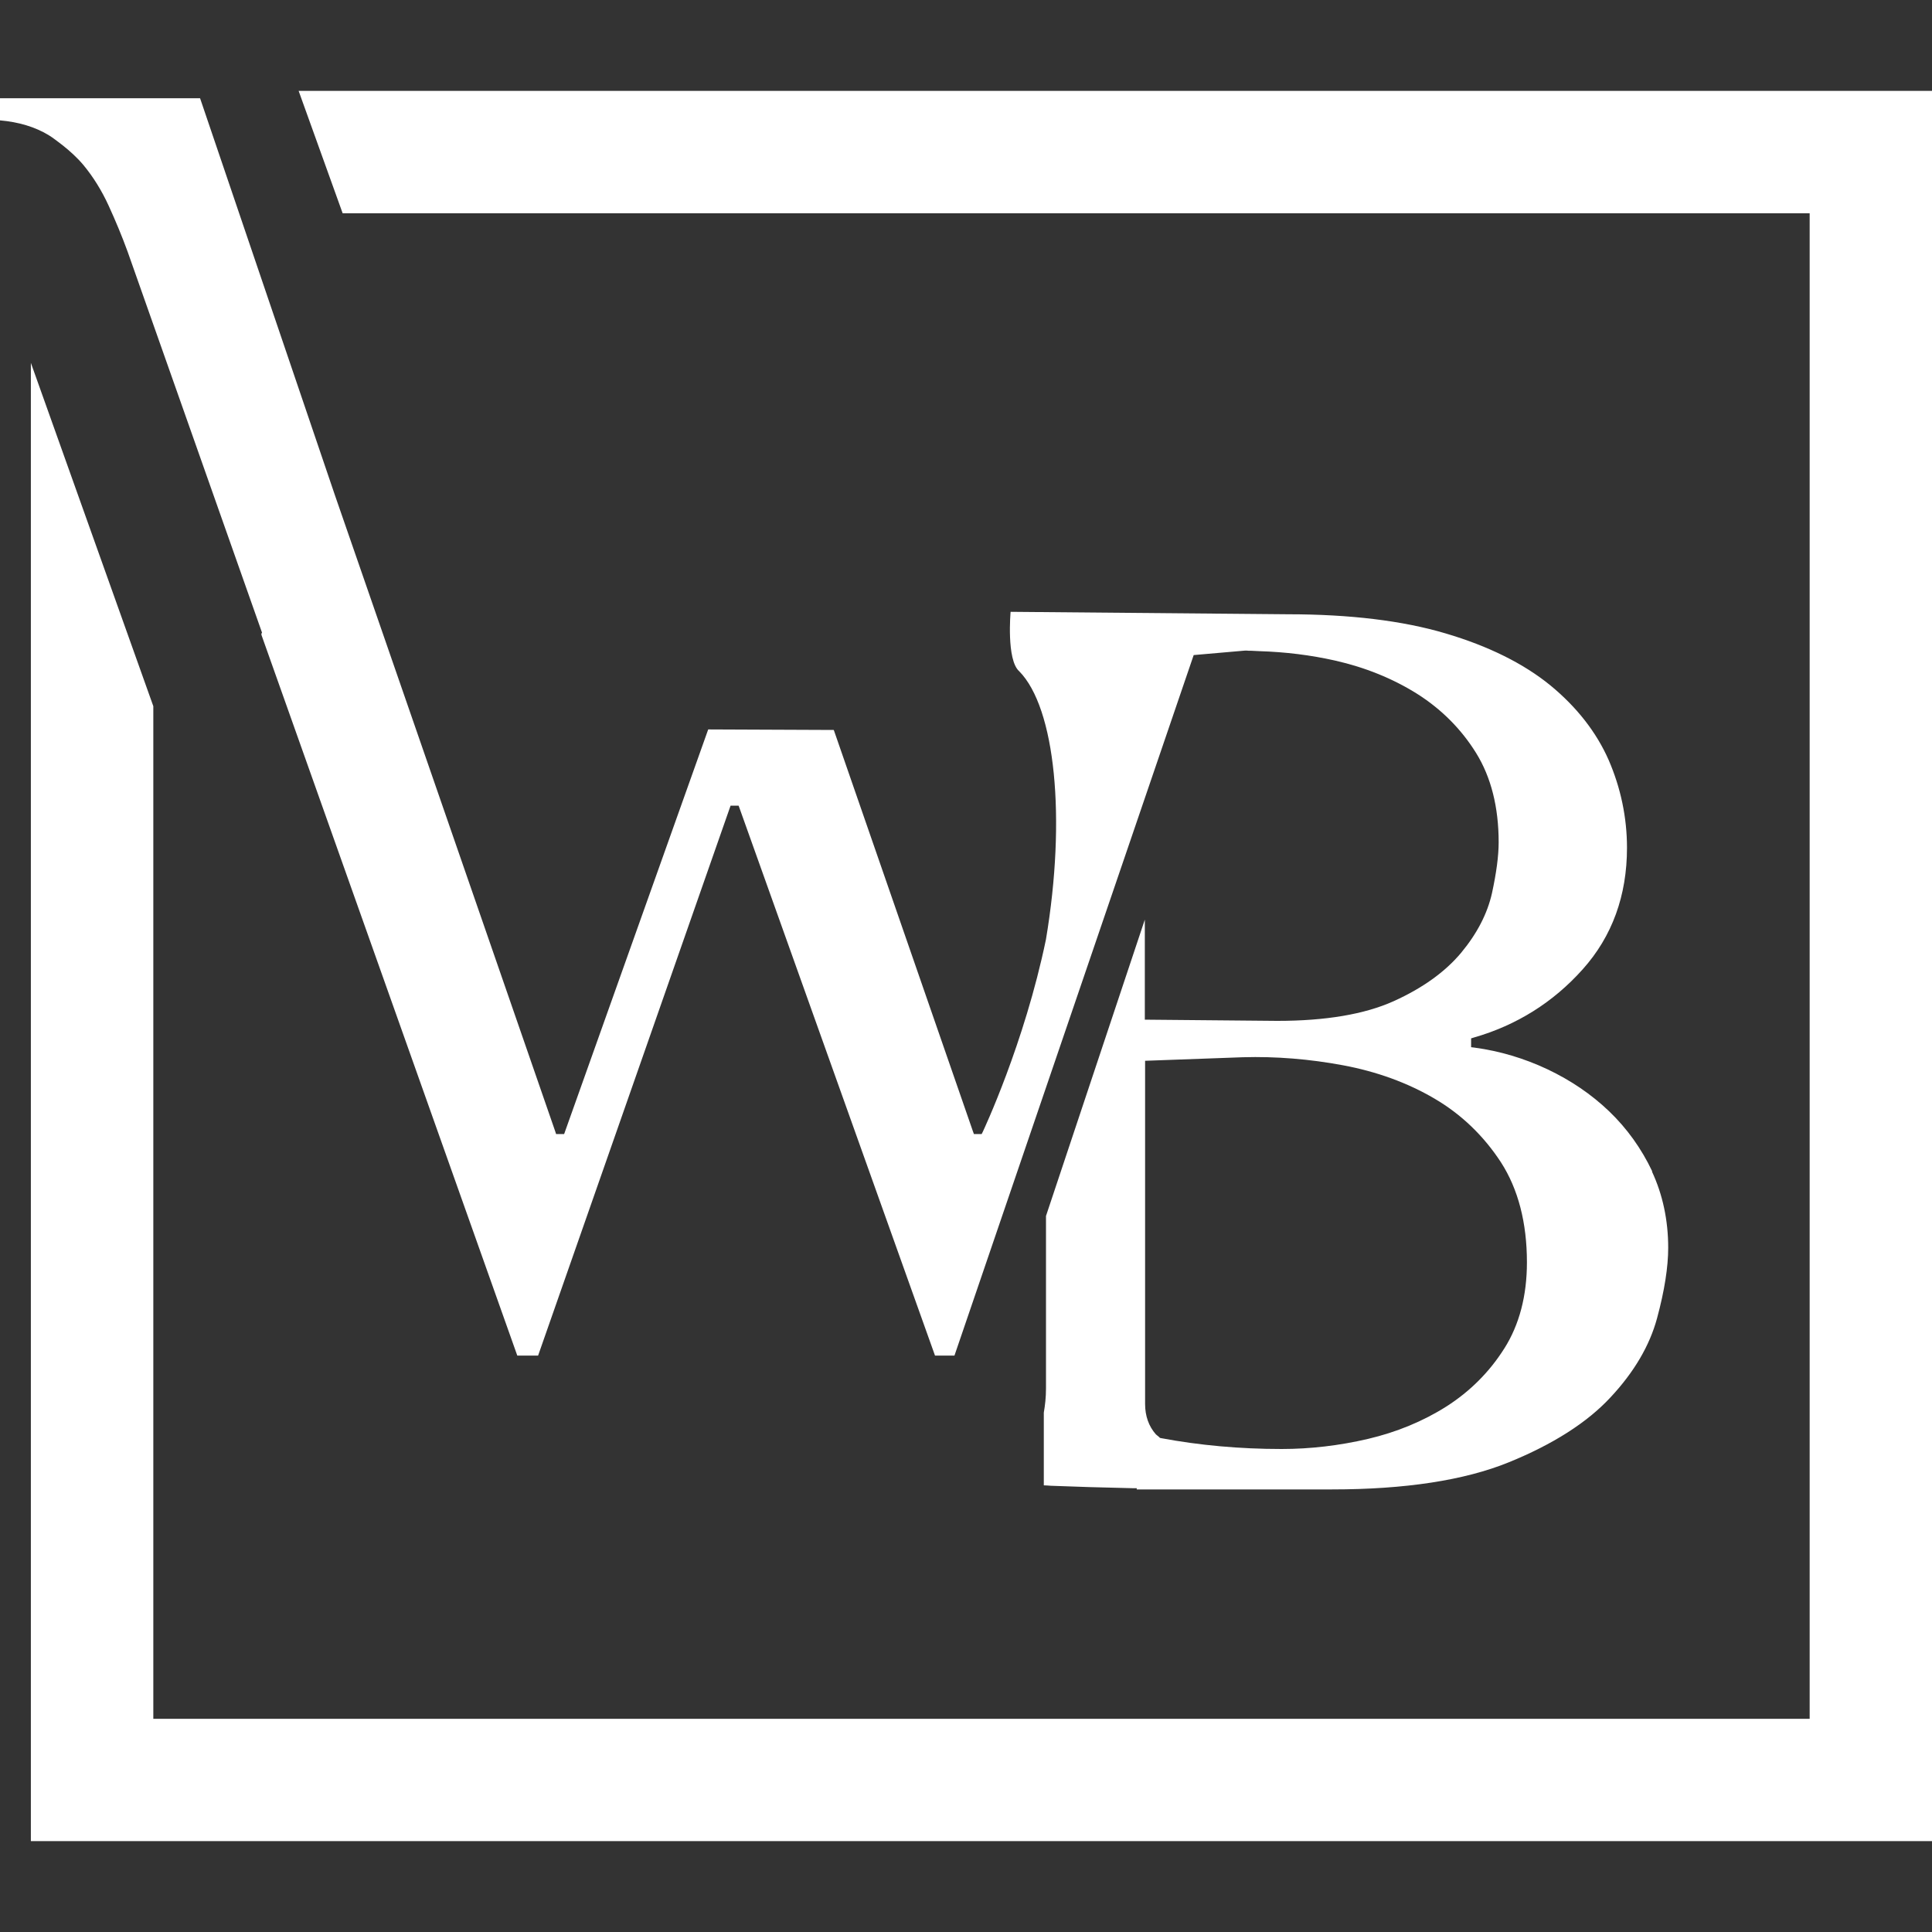
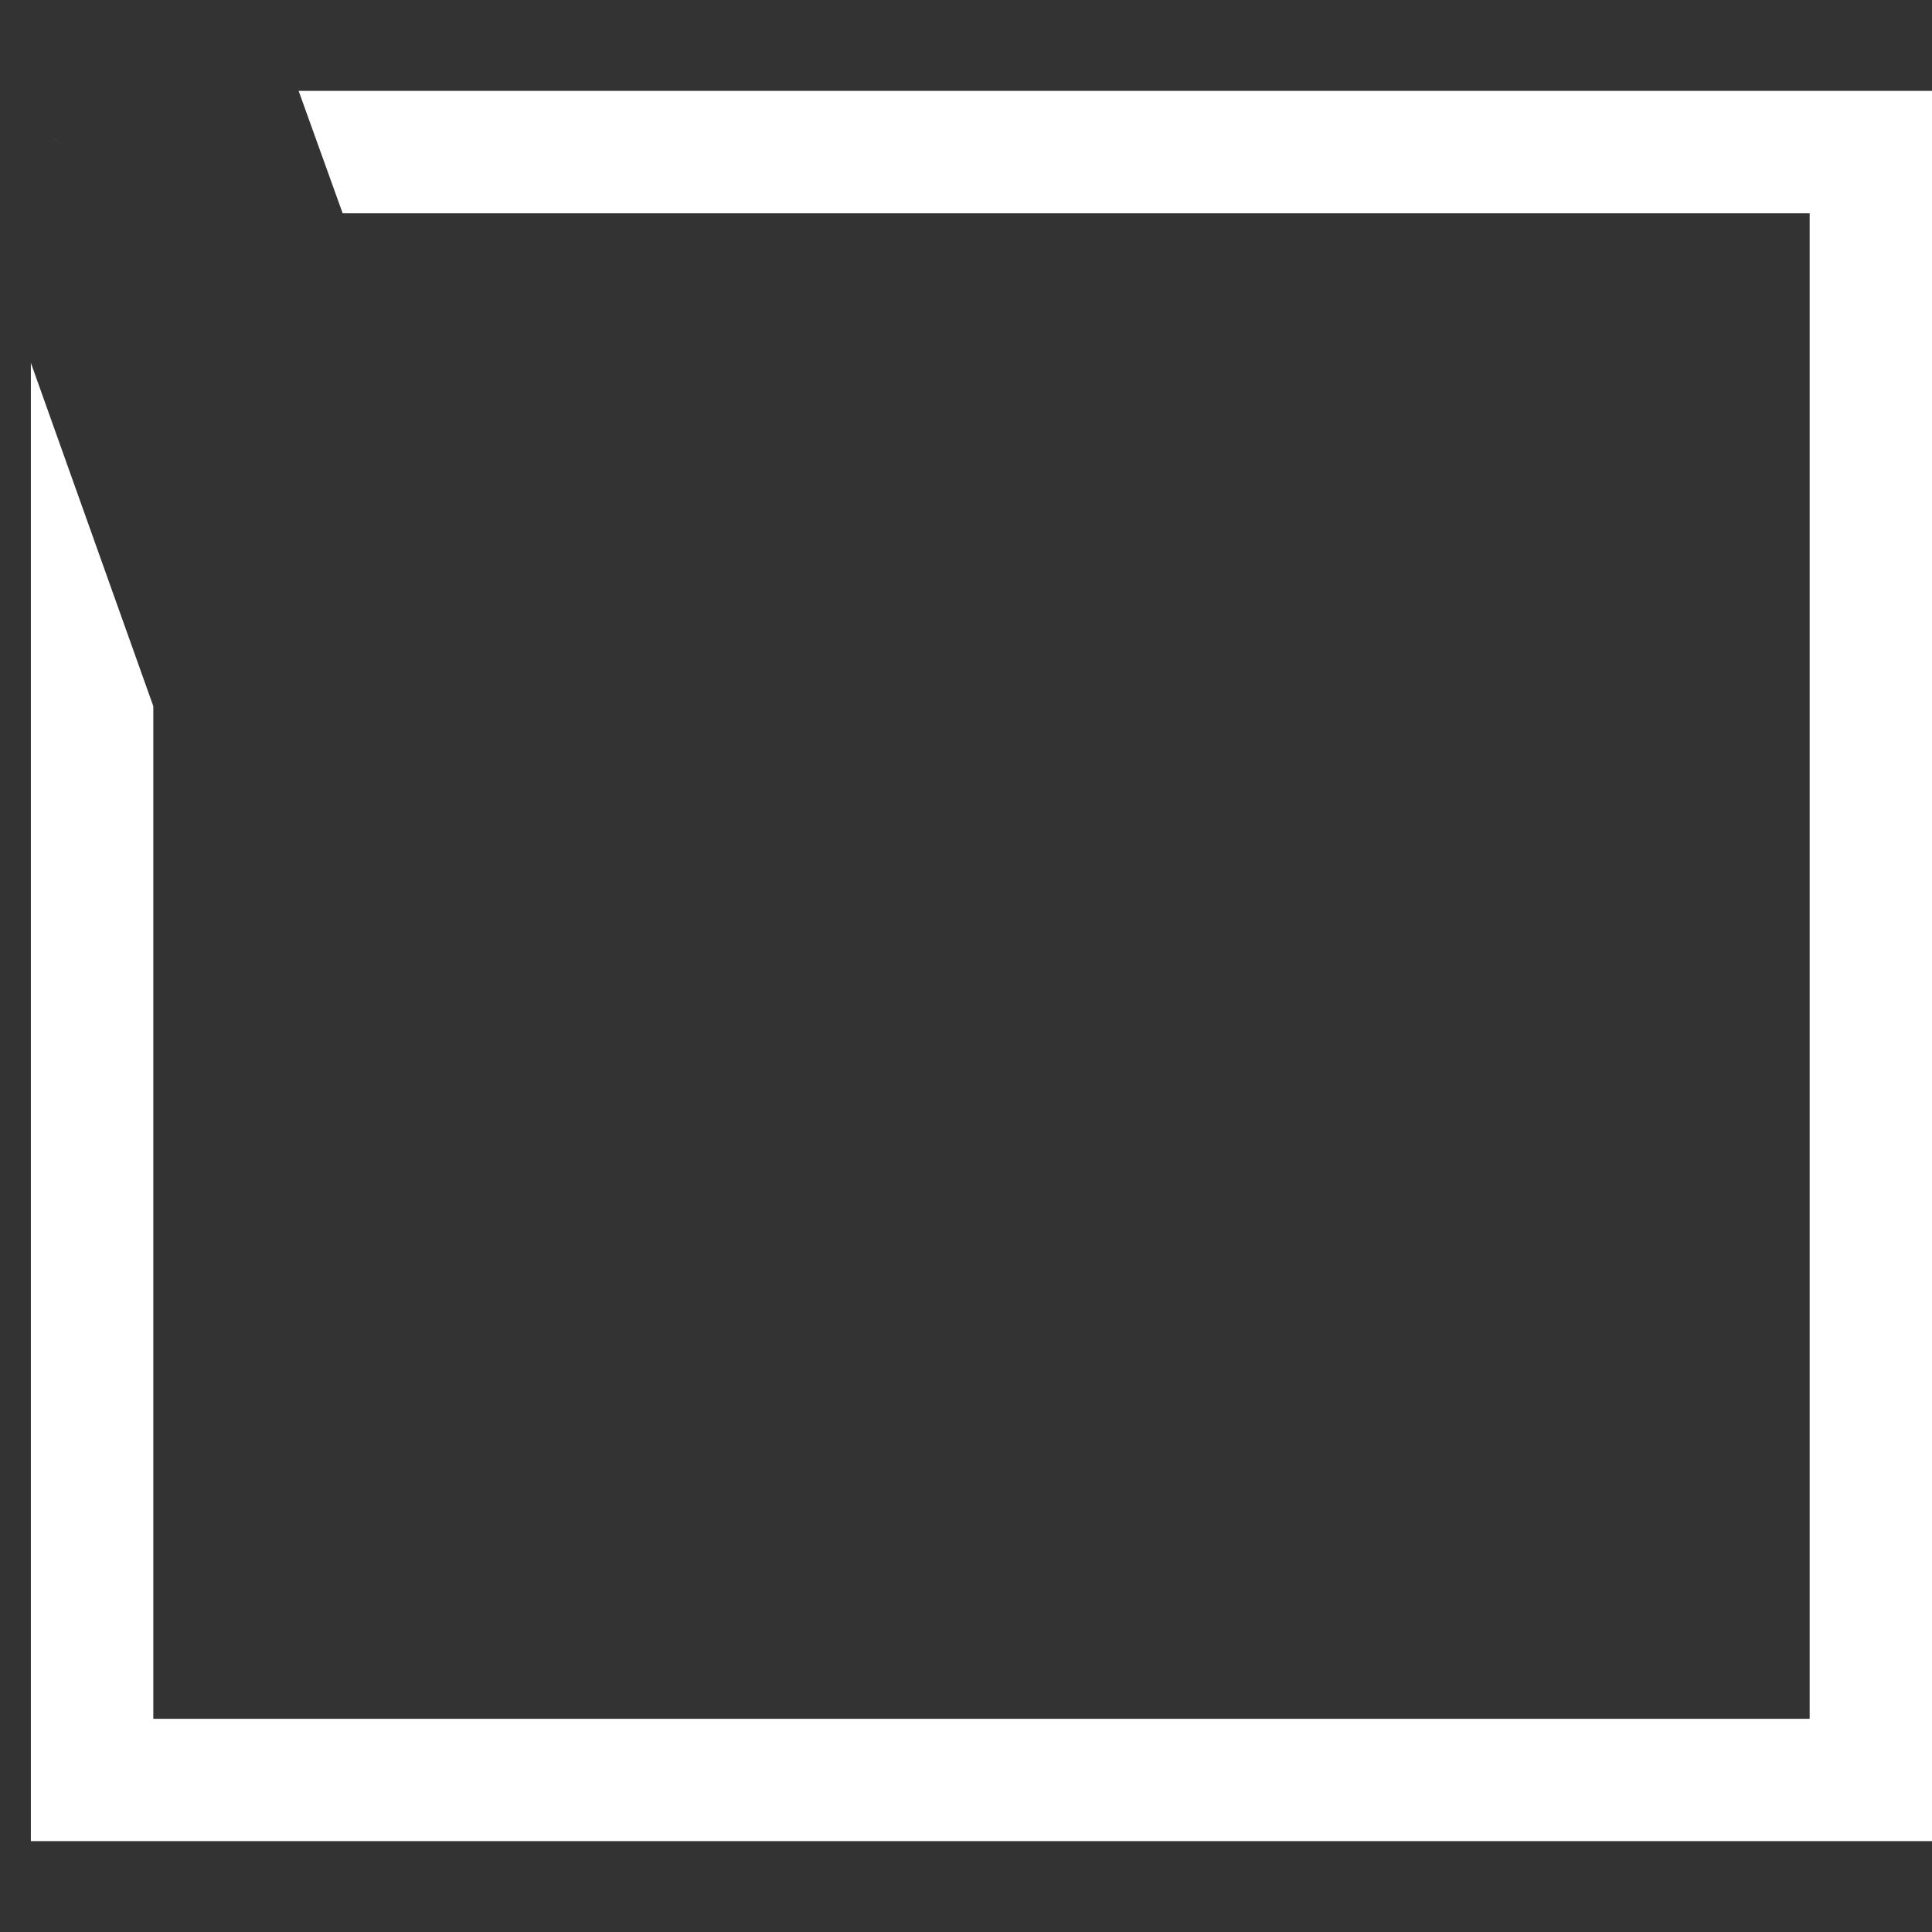
<svg xmlns="http://www.w3.org/2000/svg" id="Layer_1" data-name="Layer 1" viewBox="0 0 512 512">
  <rect x="0" y="0" width="512" height="512" fill="#333333" stroke="none" />
  <defs>
    <style> .cls-1 { fill: #fff; stroke-width: 0px; } </style>
  </defs>
  <path class="cls-1" d="M479.58,24.08H79.14l11.67,32.45h388.77v398.97H40.63V187.15L8.18,96.16v391.76h503.82V24.08h-32.42Z" />
  <path class="cls-1" d="M12.86,35.79c1.3.79,2.45,1.73,3.64,2.63-1.19-.94-2.34-1.84-3.64-2.63" />
-   <path class="cls-1" d="M437.87,310.45c-2.88-6.09-6.74-11.45-11.45-15.96s-10.19-8.21-16.35-11.13c-6.12-2.88-12.61-4.83-19.31-5.73l-.9-.11v-2.34l.72-.22c11.31-3.24,21.04-9.33,28.85-18.08,7.82-8.72,11.74-19.56,11.74-32.2,0-8.03-1.66-15.89-4.86-23.27-3.24-7.35-8.43-14.01-15.45-19.78-7.06-5.76-16.39-10.41-27.74-13.76-11.38-3.39-25.47-5.08-41.78-5.08l-73.52-.65s-1.15,12.72,2.27,15.74c9.58,9.69,12.5,38.9,7.1,71.07-5.73,27.66-16.64,50.79-16.75,51.01l-.29.58h-2.05l-.25-.68-36.89-106.41-33.28-.14-38.18,107.23h-2.13l-.22-.68-58.39-168.61L53.02,26.03H0v5.87c4.97.43,9.26,1.73,12.86,3.89,1.3.79,2.45,1.73,3.64,2.63,2.05,1.62,3.96,3.35,5.62,5.33,2.59,3.13,4.83,6.74,6.66,10.73s3.53,8.07,5.04,12.21l35.62,100.97c-.18.22-.22.43-.11.72l67.76,190.87h5.51l51.01-145.74h2.13l.25.68,51.8,145.06h5.15l63.4-185.65,13.18-1.15s.32-.04.5-.04c.29,0,.54,0,.83.04h.61l2.23.11c7.02.22,13.62,1.04,20.1,2.49,7.96,1.8,15.27,4.75,21.72,8.79,6.45,4.07,11.74,9.37,15.67,15.71,3.96,6.38,5.98,14.34,5.98,23.67,0,3.6-.61,8.14-1.77,13.47-1.22,5.44-3.96,10.73-8.18,15.81-4.21,5.04-10.23,9.37-17.87,12.82-7.67,3.46-18.01,5.22-30.83,5.22l-35.12-.32v-26.51l-26.19,78.53v45.67c0,2.45-.25,4.54-.58,6.45v19.27c.65,0,1.19.07,1.87.11,6.2.25,13.54.47,21.79.65h.97v.32h51.76c19.34,0,35.08-2.41,46.79-7.17s20.82-10.55,27.02-17.25c6.23-6.66,10.37-13.72,12.32-20.96,1.98-7.31,2.95-13.58,2.95-18.66,0-7.35-1.48-14.16-4.32-20.24M398.64,357.38c-3.93,6.23-9.11,11.38-15.31,15.34-6.2,3.93-13.18,6.81-20.82,8.61-7.6,1.77-15.27,2.67-22.84,2.67-11.09,0-21.83-.97-31.99-2.88l-.29-.07-.22-.22s-.18-.14-.25-.22c-.22-.18-.43-.32-.61-.5-1.87-2.13-2.85-4.83-2.85-8.07v-90.92l25.9-.94c8.75-.25,17.65.47,26.55,2.13,8.9,1.66,17.04,4.61,24.17,8.79,7.17,4.18,13.11,9.91,17.69,16.93,4.57,7.1,6.88,16.03,6.88,26.51,0,8.86-2.02,16.53-5.98,22.8" />
</svg>